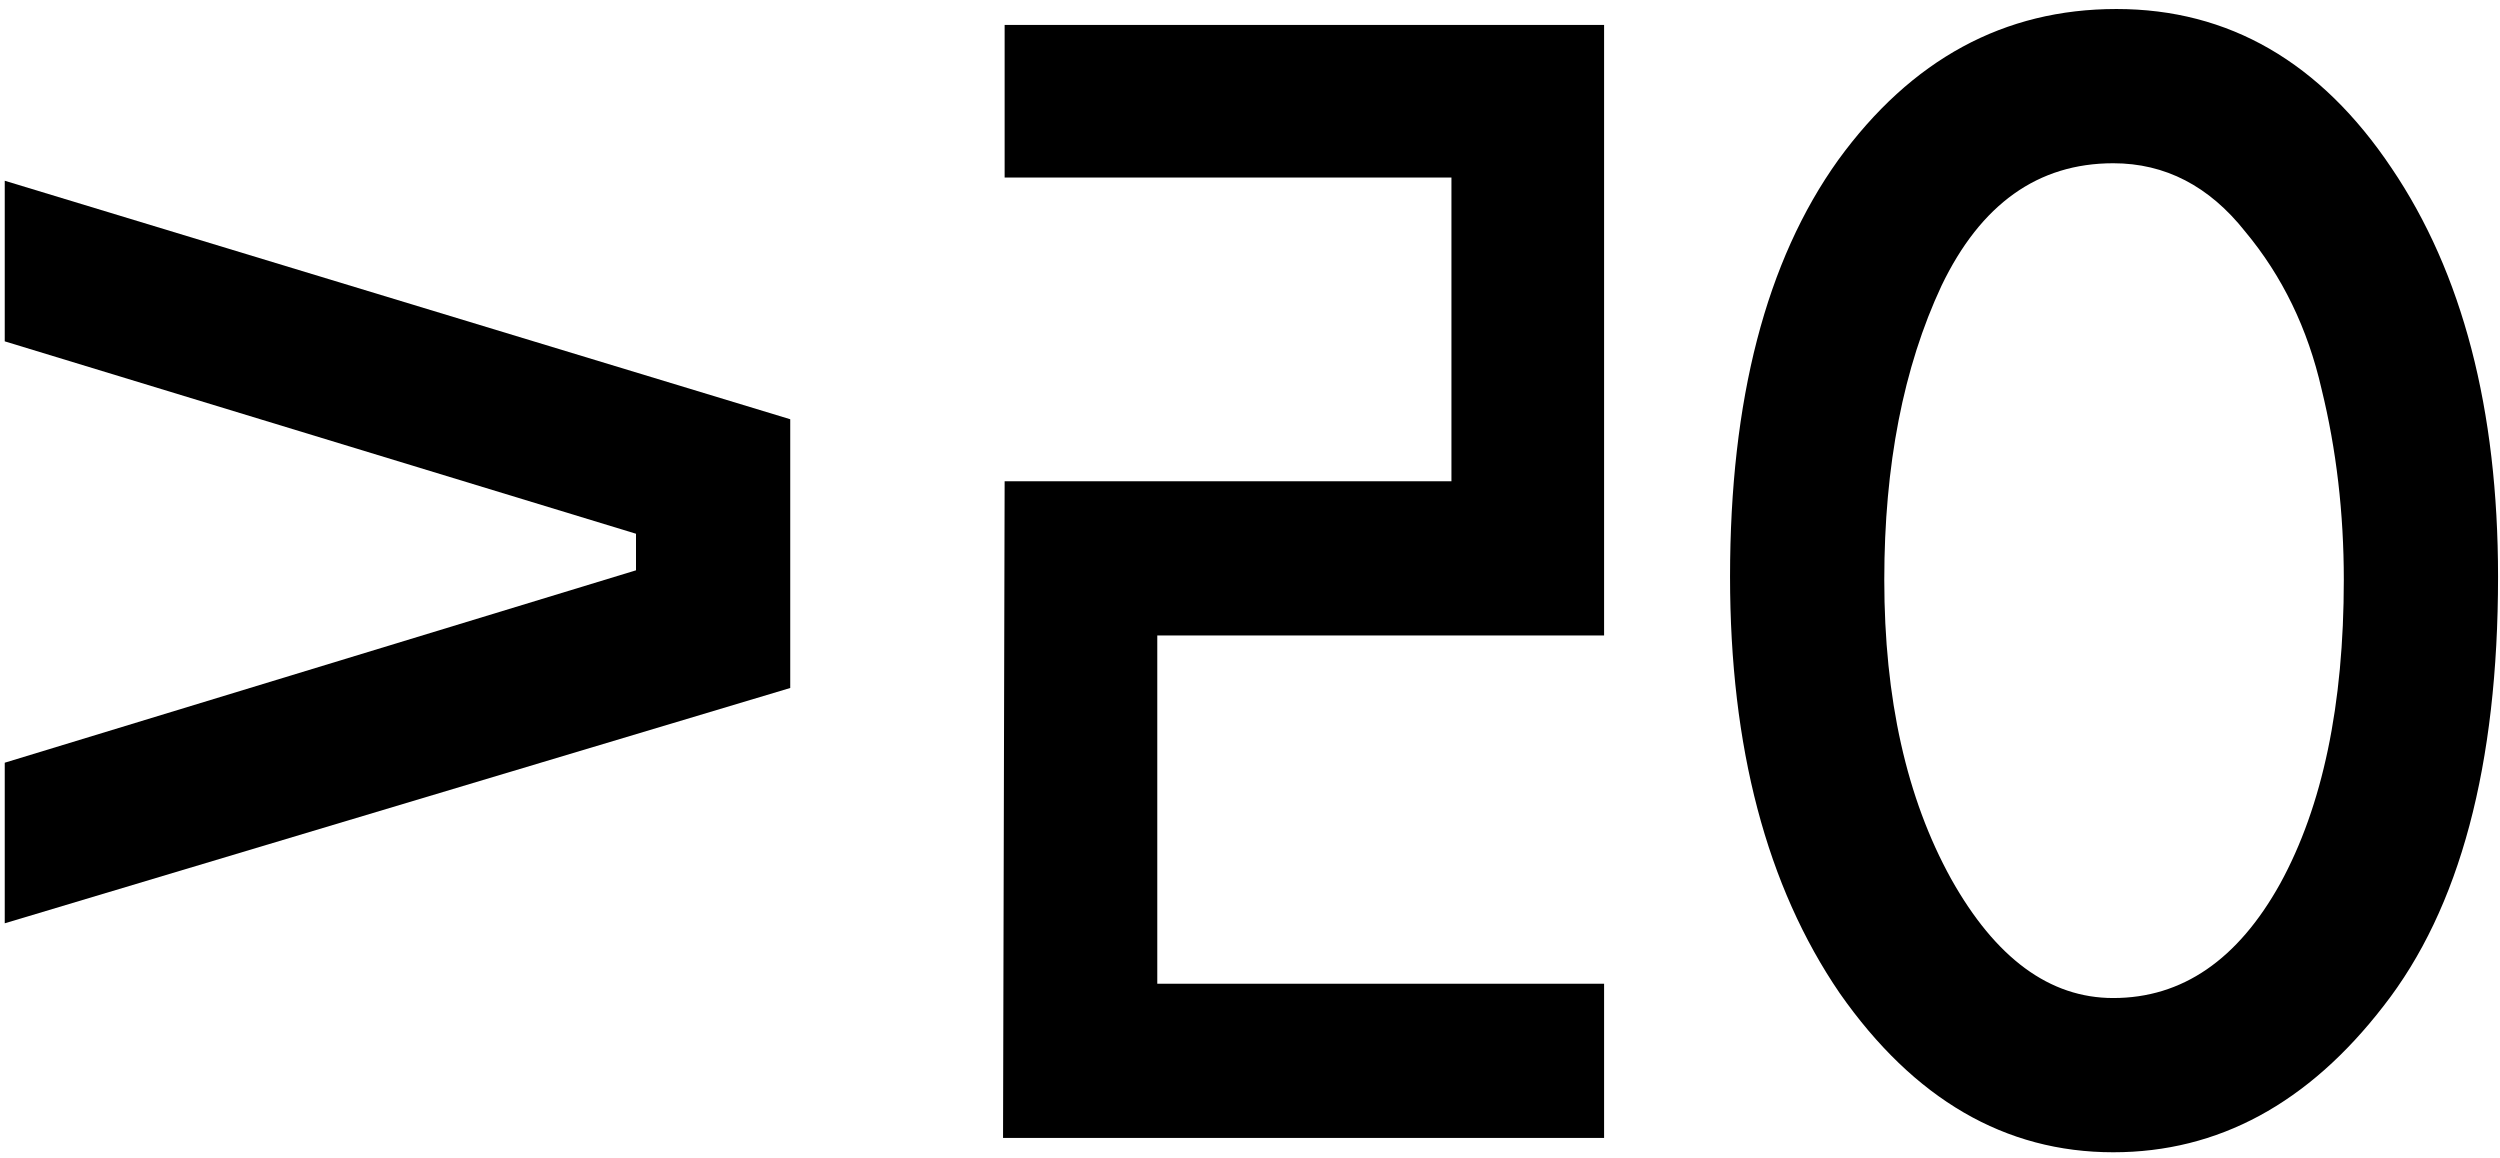
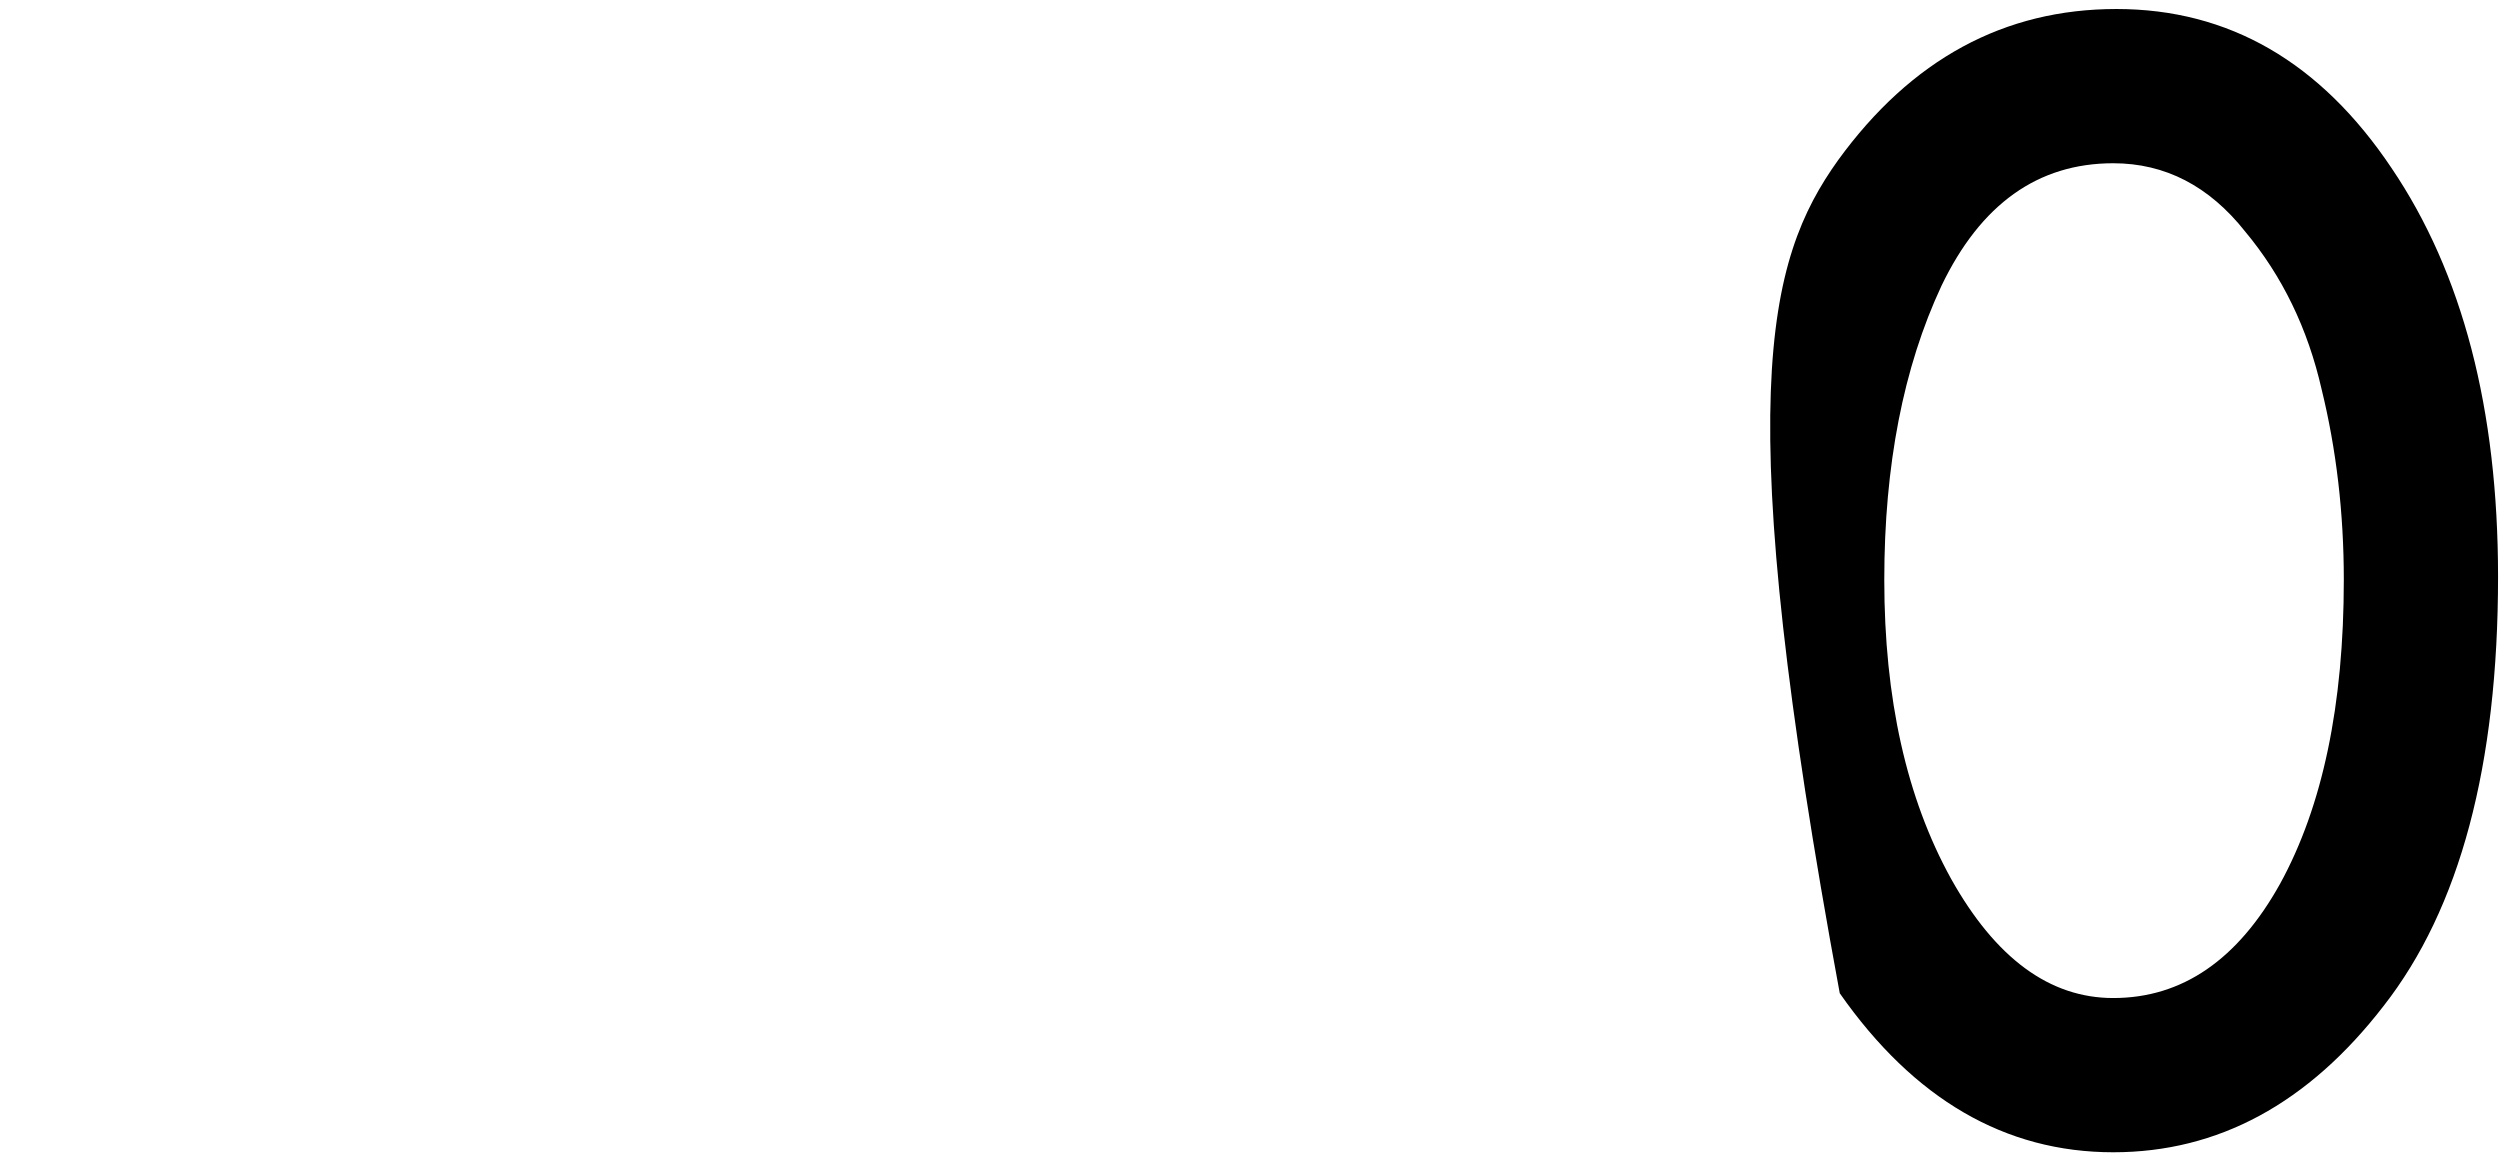
<svg xmlns="http://www.w3.org/2000/svg" width="272" height="126" viewBox="0 0 272 126" fill="none">
-   <path d="M0.516 100.455V82.983L69.197 62.05V58.071L0.516 37.138V19.665L85.978 45.614V74.852L0.516 100.455Z" fill="black" />
-   <path d="M174.525 107.029V123.81H109.131L109.304 52.361H157.917V19.319H109.304V2.71H174.525V69.142H125.912V107.029H174.525Z" fill="black" />
-   <path d="M271.788 62.742C271.788 83.271 267.636 98.841 259.332 109.451C251.143 120.062 241.34 125.367 229.922 125.367C218.158 125.367 208.239 119.601 200.166 108.067C192.208 96.419 188.229 81.31 188.229 62.742C188.229 43.481 192.15 28.372 199.993 17.416C207.951 6.459 218.042 0.98 230.268 0.98C242.493 0.98 252.469 6.747 260.197 18.28C267.924 29.698 271.788 44.519 271.788 62.742ZM205.01 63.087C205.01 76.005 207.432 86.846 212.276 95.612C217.12 104.261 223.002 108.586 229.922 108.586C237.418 108.586 243.473 104.434 248.087 96.13C252.7 87.711 255.007 76.697 255.007 63.087C255.007 55.822 254.199 48.901 252.585 42.328C251.085 35.754 248.317 30.044 244.281 25.201C240.359 20.241 235.573 17.762 229.922 17.762C221.733 17.762 215.505 22.202 211.238 31.082C207.086 39.963 205.01 50.632 205.01 63.087Z" fill="black" />
+   <path d="M271.788 62.742C271.788 83.271 267.636 98.841 259.332 109.451C251.143 120.062 241.34 125.367 229.922 125.367C218.158 125.367 208.239 119.601 200.166 108.067C188.229 43.481 192.15 28.372 199.993 17.416C207.951 6.459 218.042 0.98 230.268 0.98C242.493 0.98 252.469 6.747 260.197 18.28C267.924 29.698 271.788 44.519 271.788 62.742ZM205.01 63.087C205.01 76.005 207.432 86.846 212.276 95.612C217.12 104.261 223.002 108.586 229.922 108.586C237.418 108.586 243.473 104.434 248.087 96.13C252.7 87.711 255.007 76.697 255.007 63.087C255.007 55.822 254.199 48.901 252.585 42.328C251.085 35.754 248.317 30.044 244.281 25.201C240.359 20.241 235.573 17.762 229.922 17.762C221.733 17.762 215.505 22.202 211.238 31.082C207.086 39.963 205.01 50.632 205.01 63.087Z" fill="black" />
</svg>